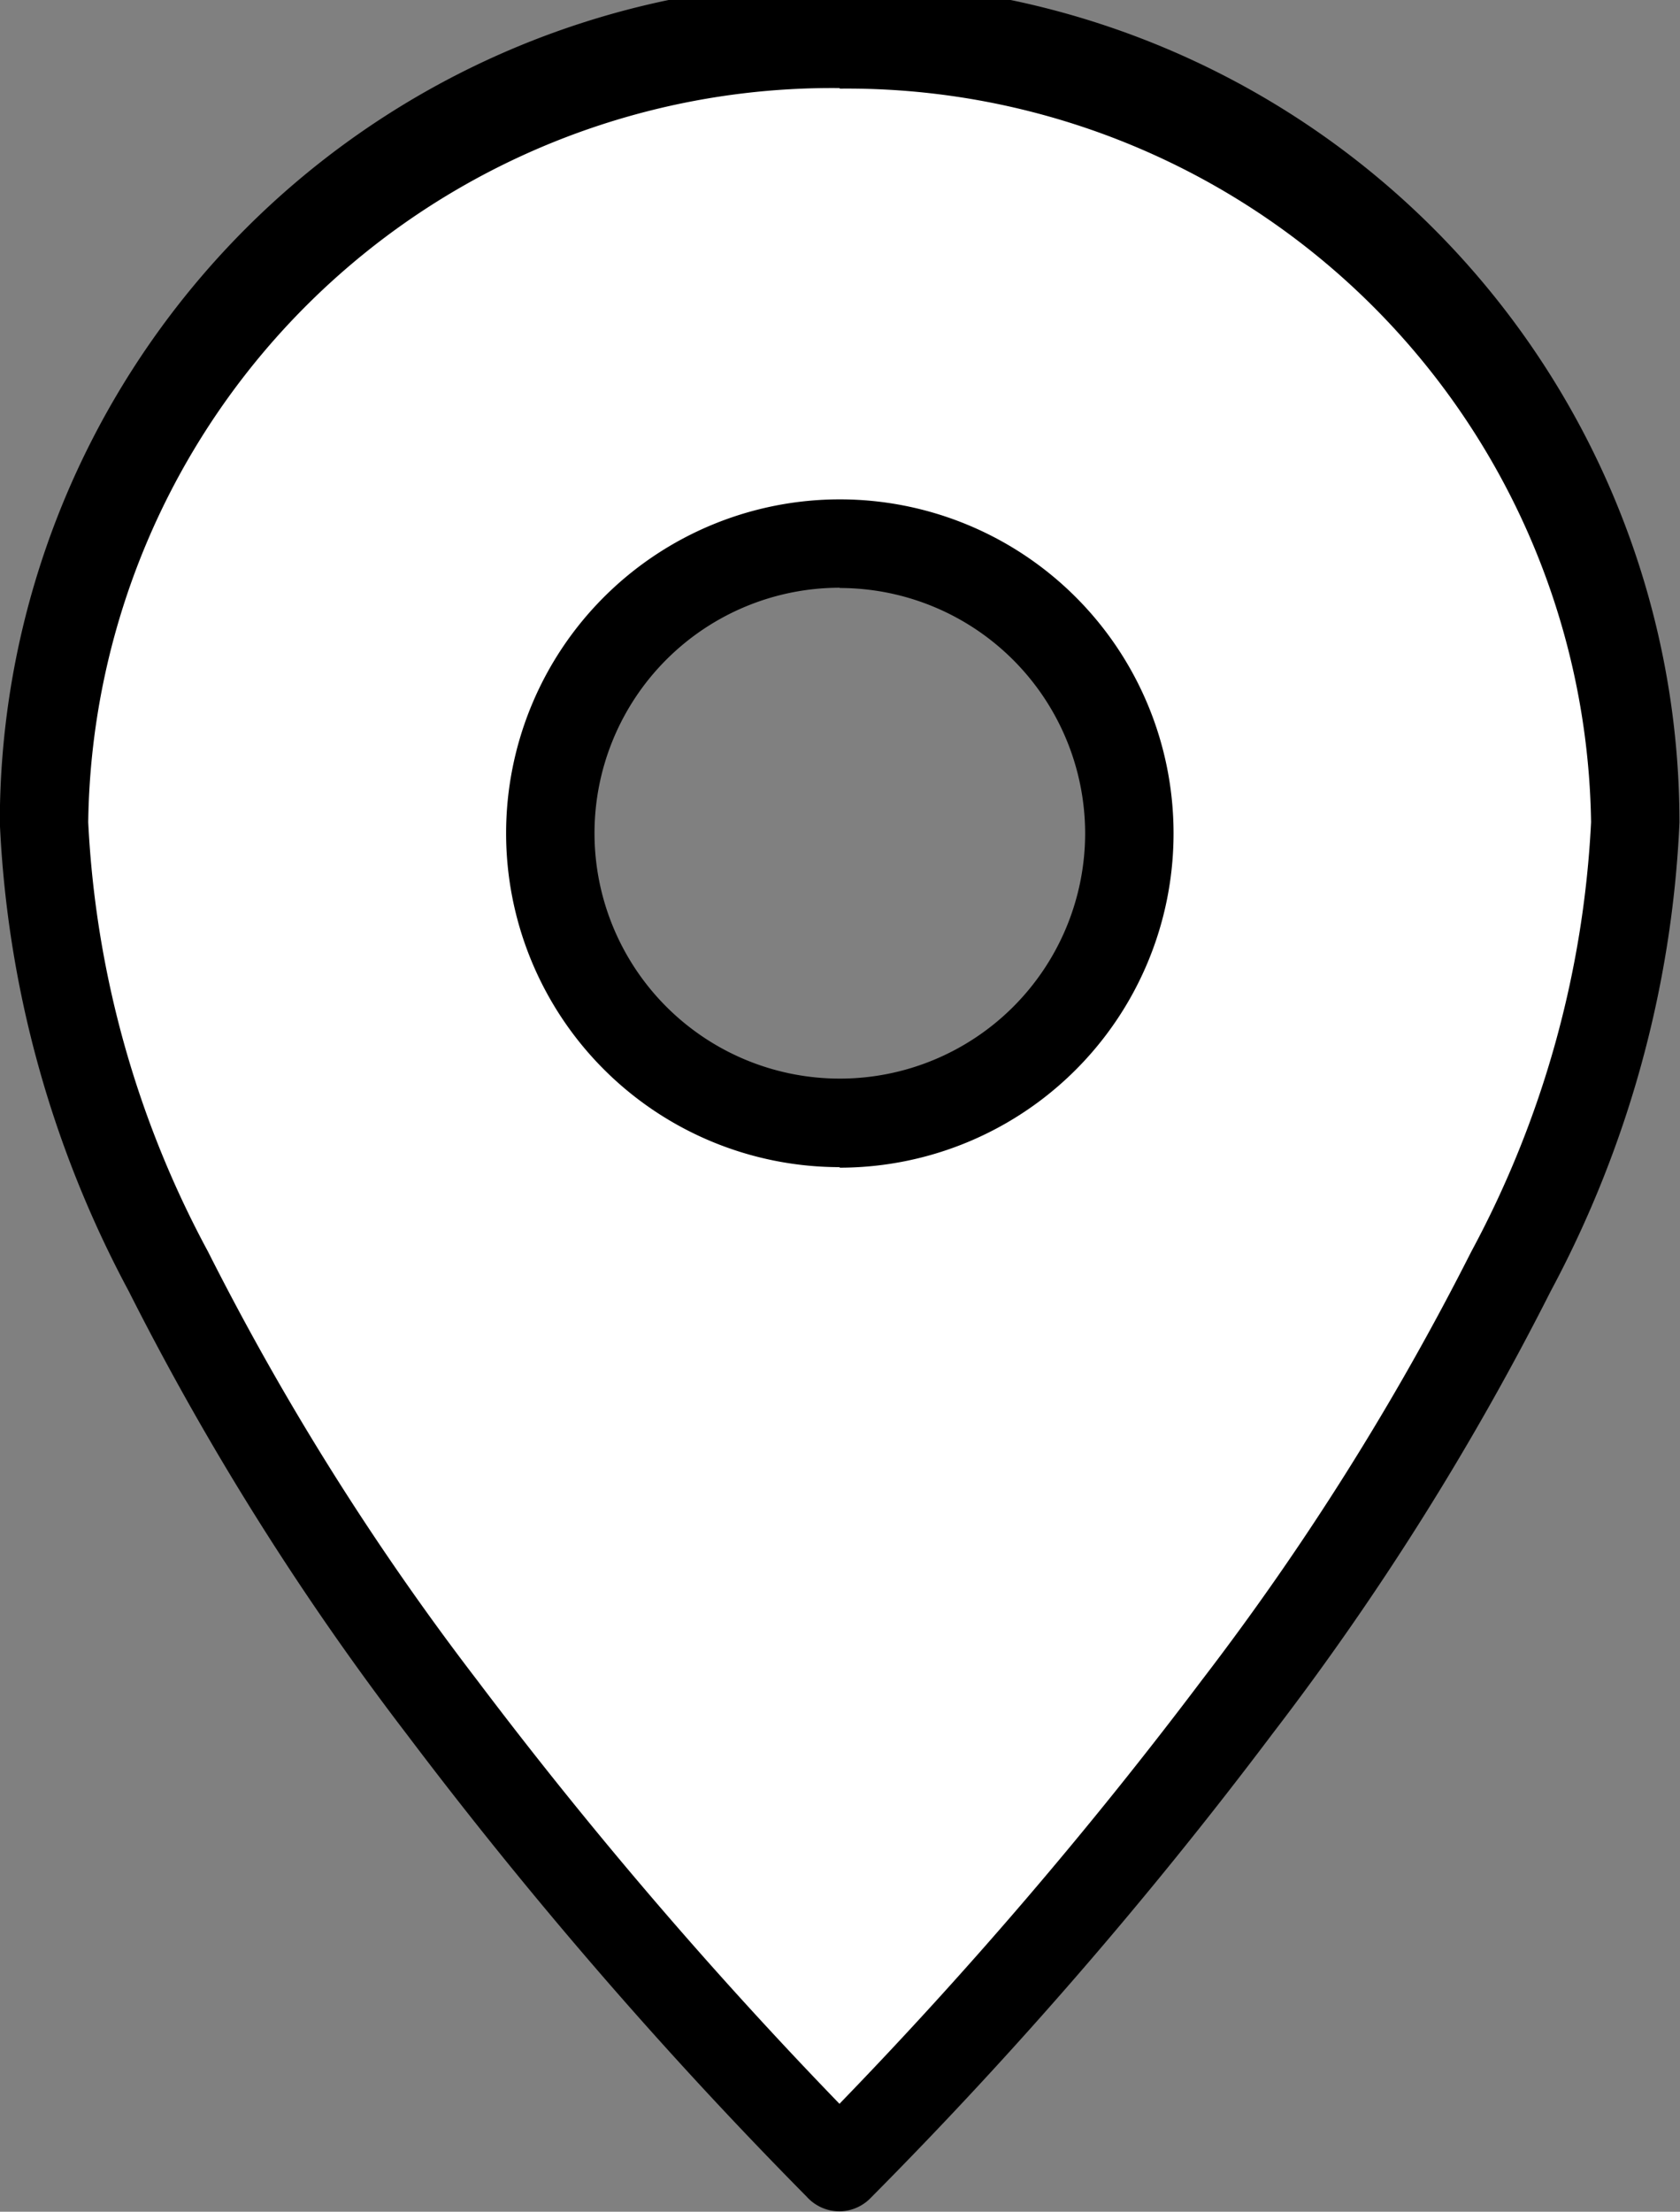
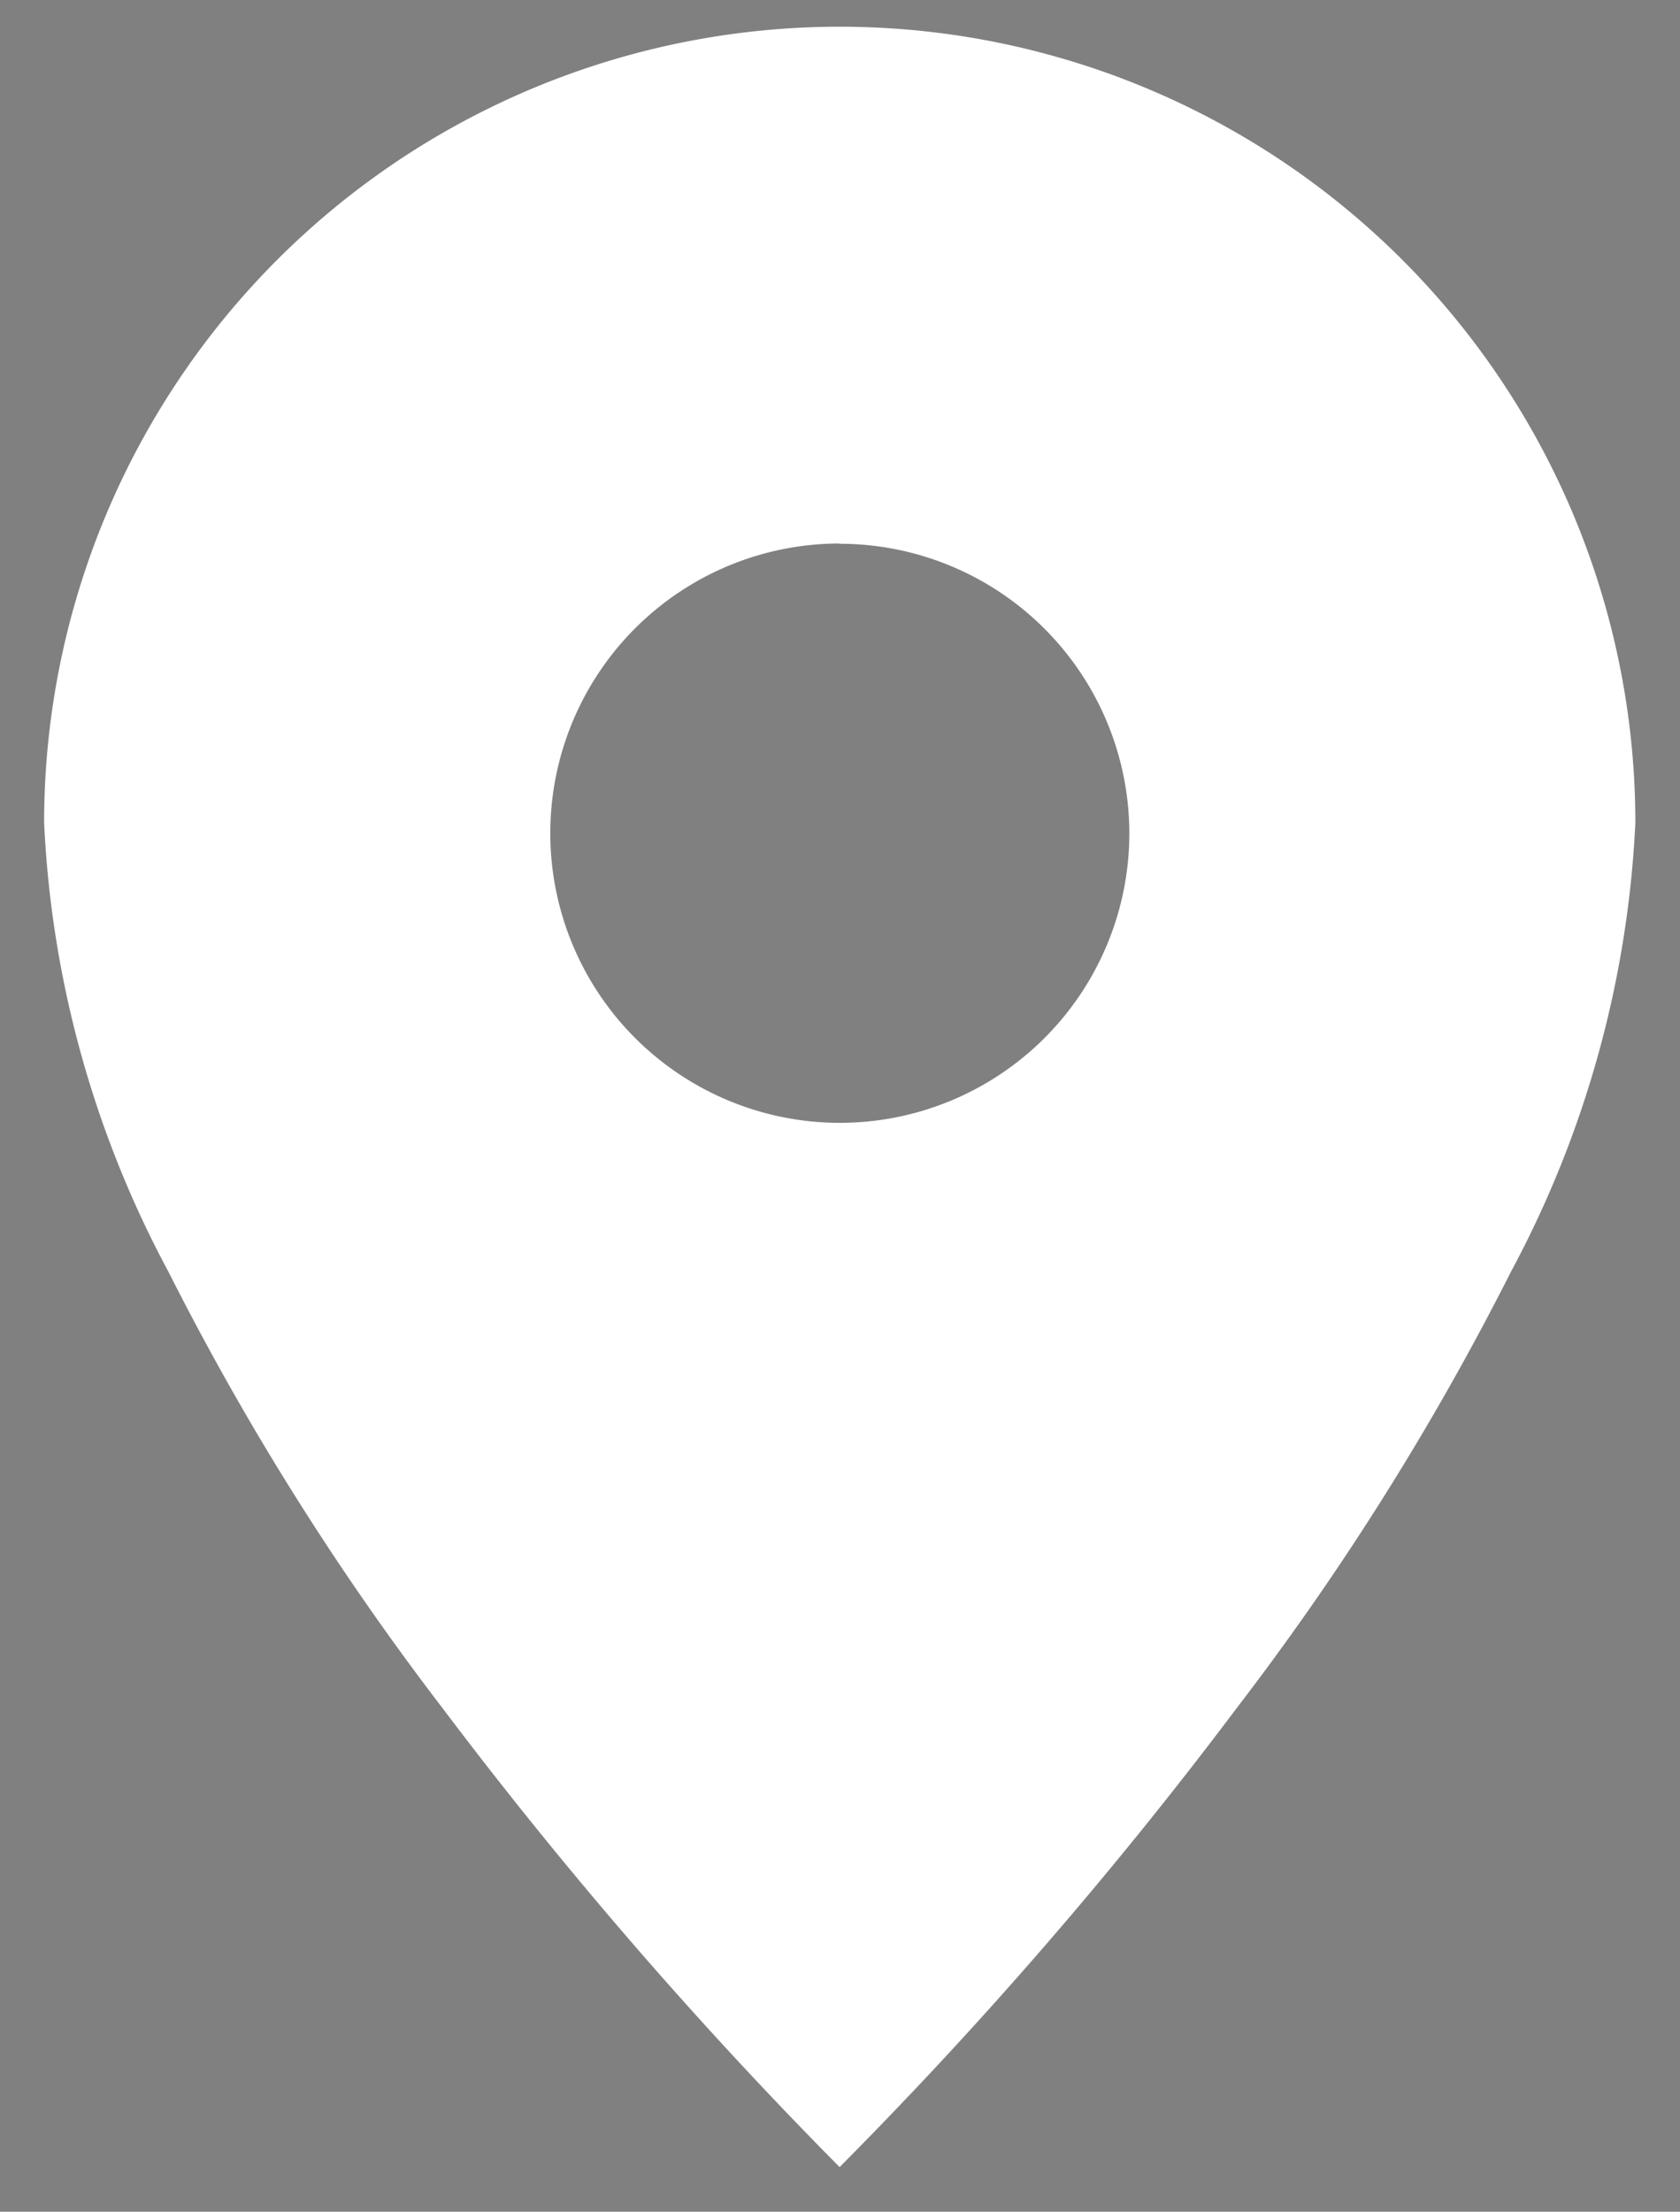
<svg xmlns="http://www.w3.org/2000/svg" width="19.004" height="25.006" viewBox="0 0 19.004 25.006">
  <rect x="0" y="0" width="19.004" height="25.006" fill="#808080" stroke="none" />
  <g transform="translate(-758.506 -1884.498)">
-     <path d="M13031,21031v0a50.919,50.919,0,0,1-4.5-5.2,31.238,31.238,0,0,1-3.093-4.924,11.883,11.883,0,0,1-1.406-5.076,9,9,0,0,1,18,0,11.9,11.9,0,0,1-1.407,5.076,31.224,31.224,0,0,1-3.095,4.924,49.912,49.912,0,0,1-4.5,5.2Zm0-18.357a3.275,3.275,0,1,0,3.277,3.277A3.278,3.278,0,0,0,13031,21012.646Z" transform="translate(-12262.996 -19122)" fill="#fff" />
-     <path d="M13031,21031.5a.5.5,0,0,1-.373-.166,52.032,52.032,0,0,1-4.528-5.234,31.857,31.857,0,0,1-3.142-5.006,12.355,12.355,0,0,1-1.457-5.295,9.5,9.5,0,0,1,19,0,12.379,12.379,0,0,1-1.458,5.3,31.717,31.717,0,0,1-3.145,5,50.771,50.771,0,0,1-4.539,5.242A.5.5,0,0,1,13031,21031.5Zm0-24.006a8.412,8.412,0,0,0-8.5,8.3,11.391,11.391,0,0,0,1.355,4.855,30.639,30.639,0,0,0,3.043,4.844,51.55,51.55,0,0,0,4.1,4.791,51,51,0,0,0,4.1-4.791,30.75,30.75,0,0,0,3.046-4.842,11.416,11.416,0,0,0,1.356-4.857A8.416,8.416,0,0,0,13031,21007.5Zm0,12.2a3.775,3.775,0,1,1,3.777-3.773A3.778,3.778,0,0,1,13031,21019.7Zm0-6.551a2.775,2.775,0,1,0,2.777,2.777A2.778,2.778,0,0,0,13031,21013.146Z" transform="translate(-12262.996 -19122)" />
+     <path d="M13031,21031a50.919,50.919,0,0,1-4.5-5.2,31.238,31.238,0,0,1-3.093-4.924,11.883,11.883,0,0,1-1.406-5.076,9,9,0,0,1,18,0,11.9,11.9,0,0,1-1.407,5.076,31.224,31.224,0,0,1-3.095,4.924,49.912,49.912,0,0,1-4.5,5.2Zm0-18.357a3.275,3.275,0,1,0,3.277,3.277A3.278,3.278,0,0,0,13031,21012.646Z" transform="translate(-12262.996 -19122)" fill="#fff" />
  </g>
</svg>